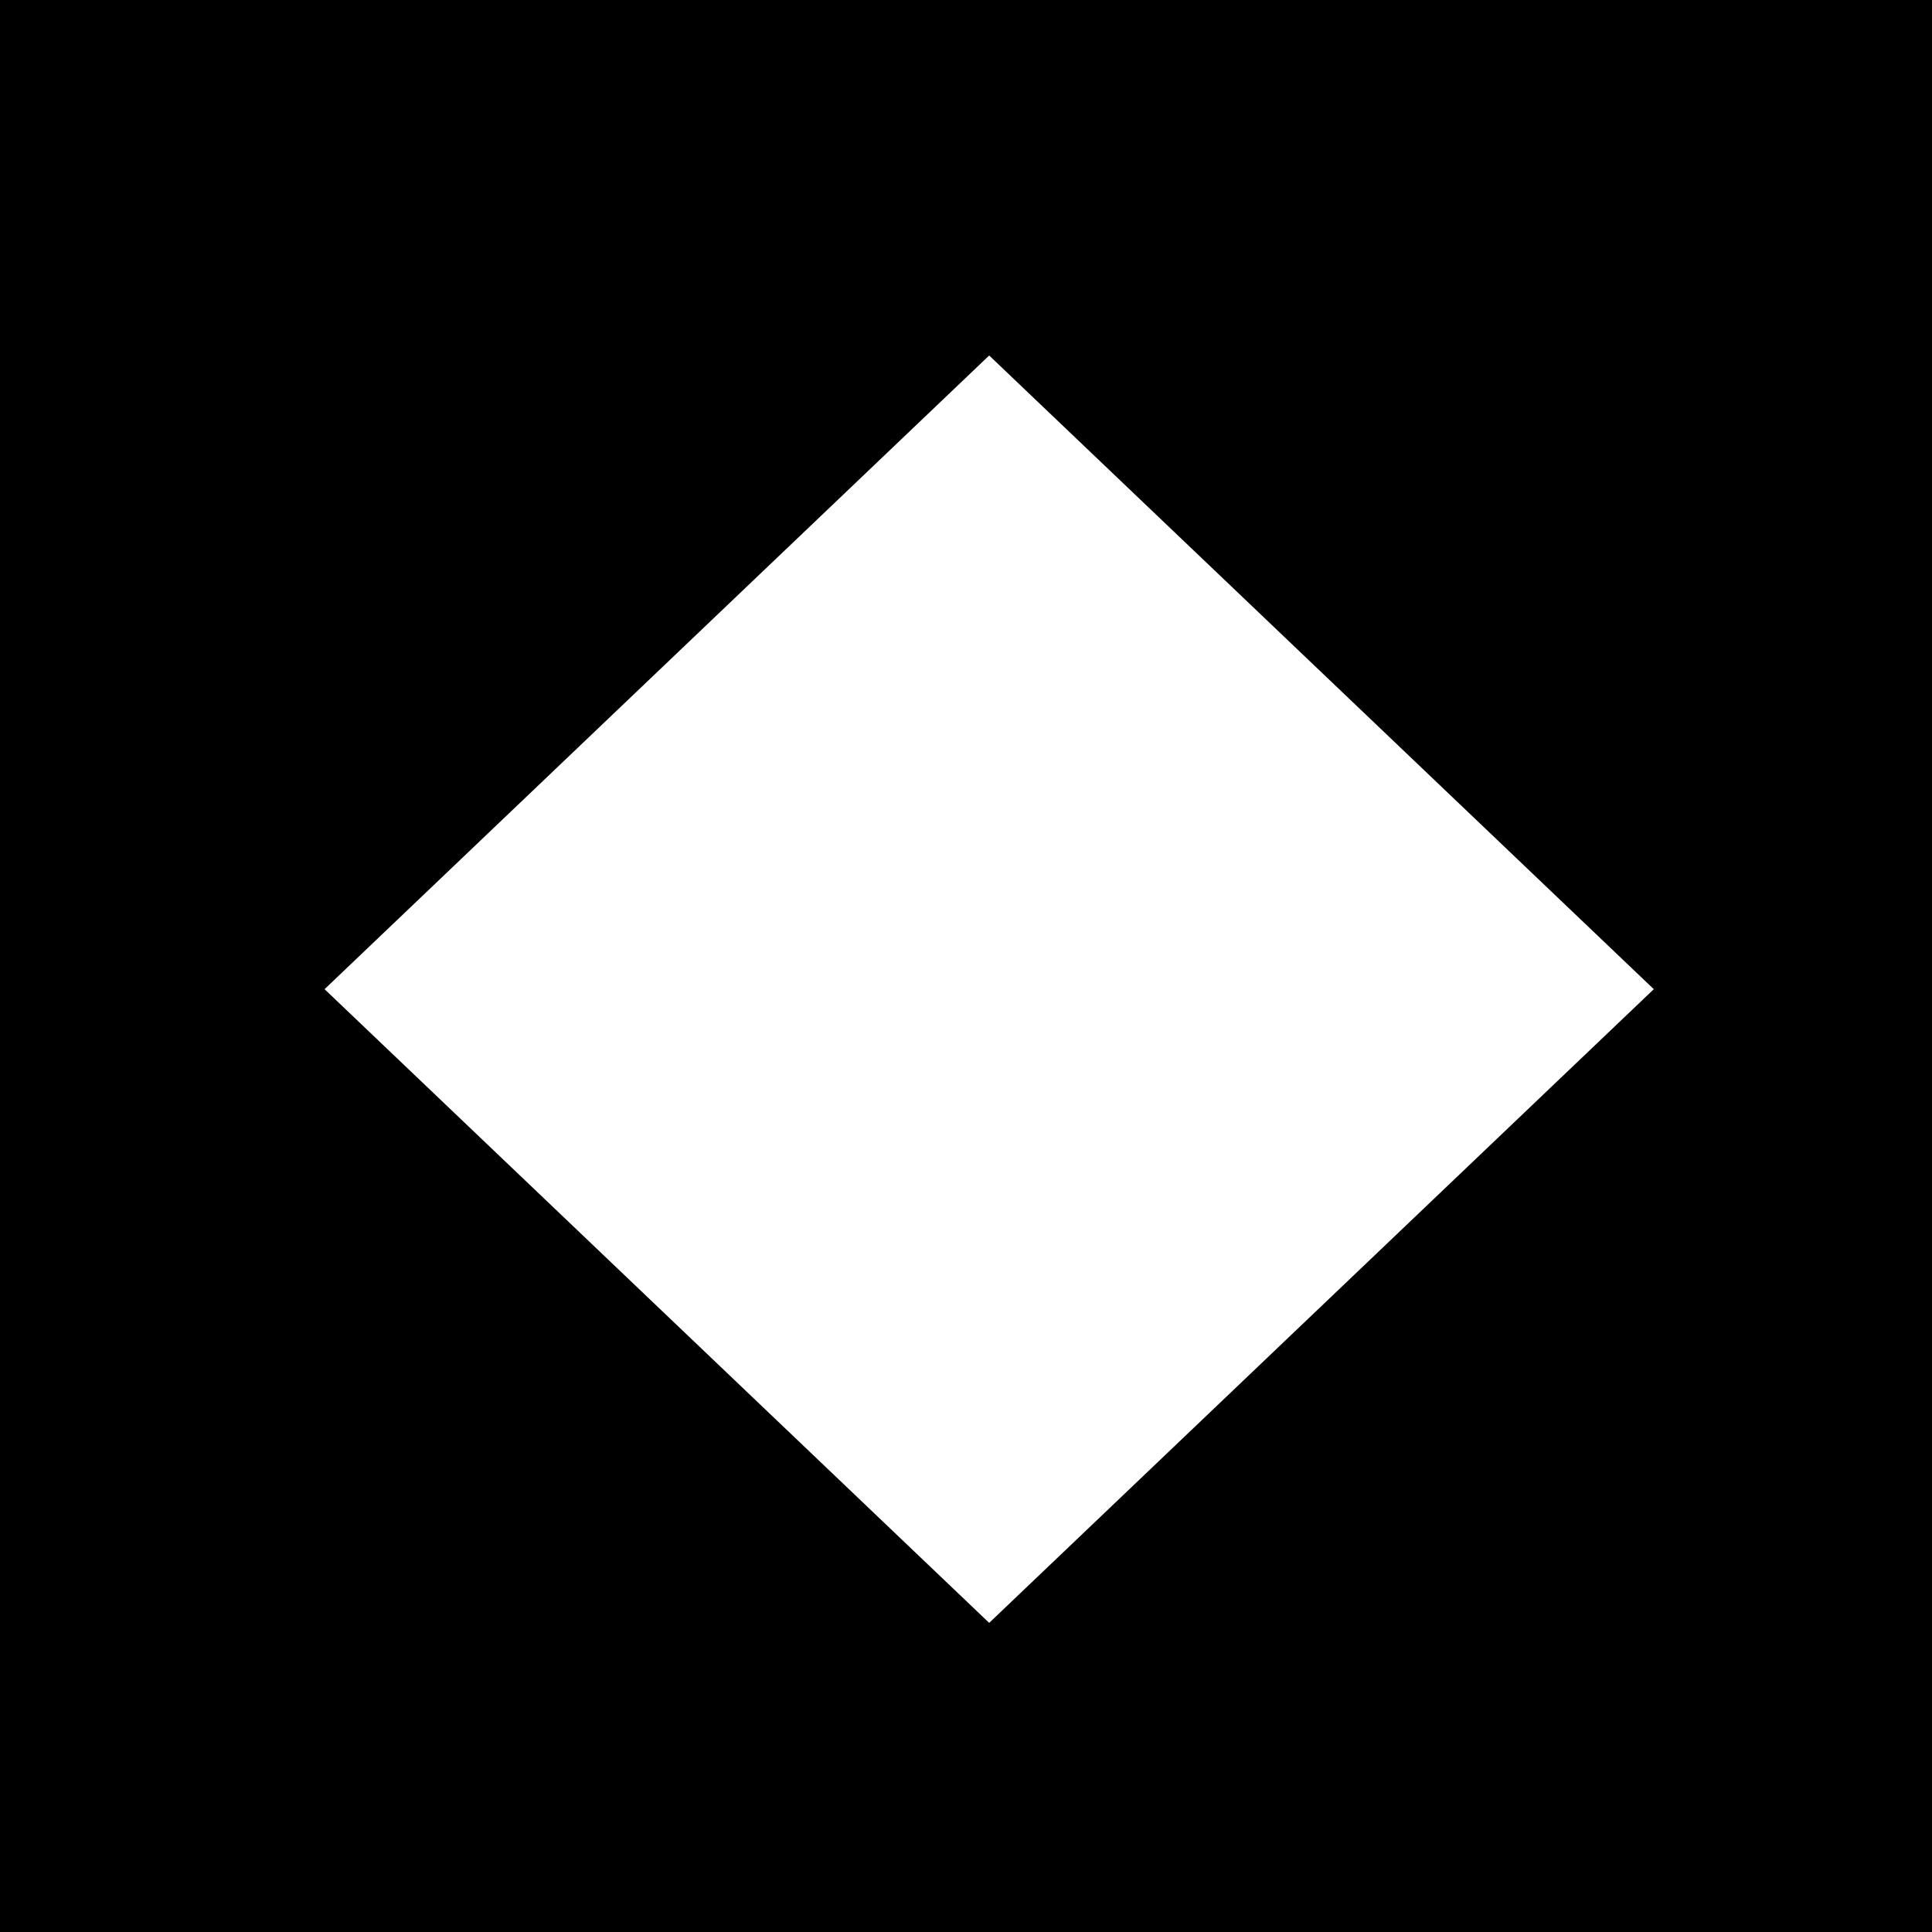
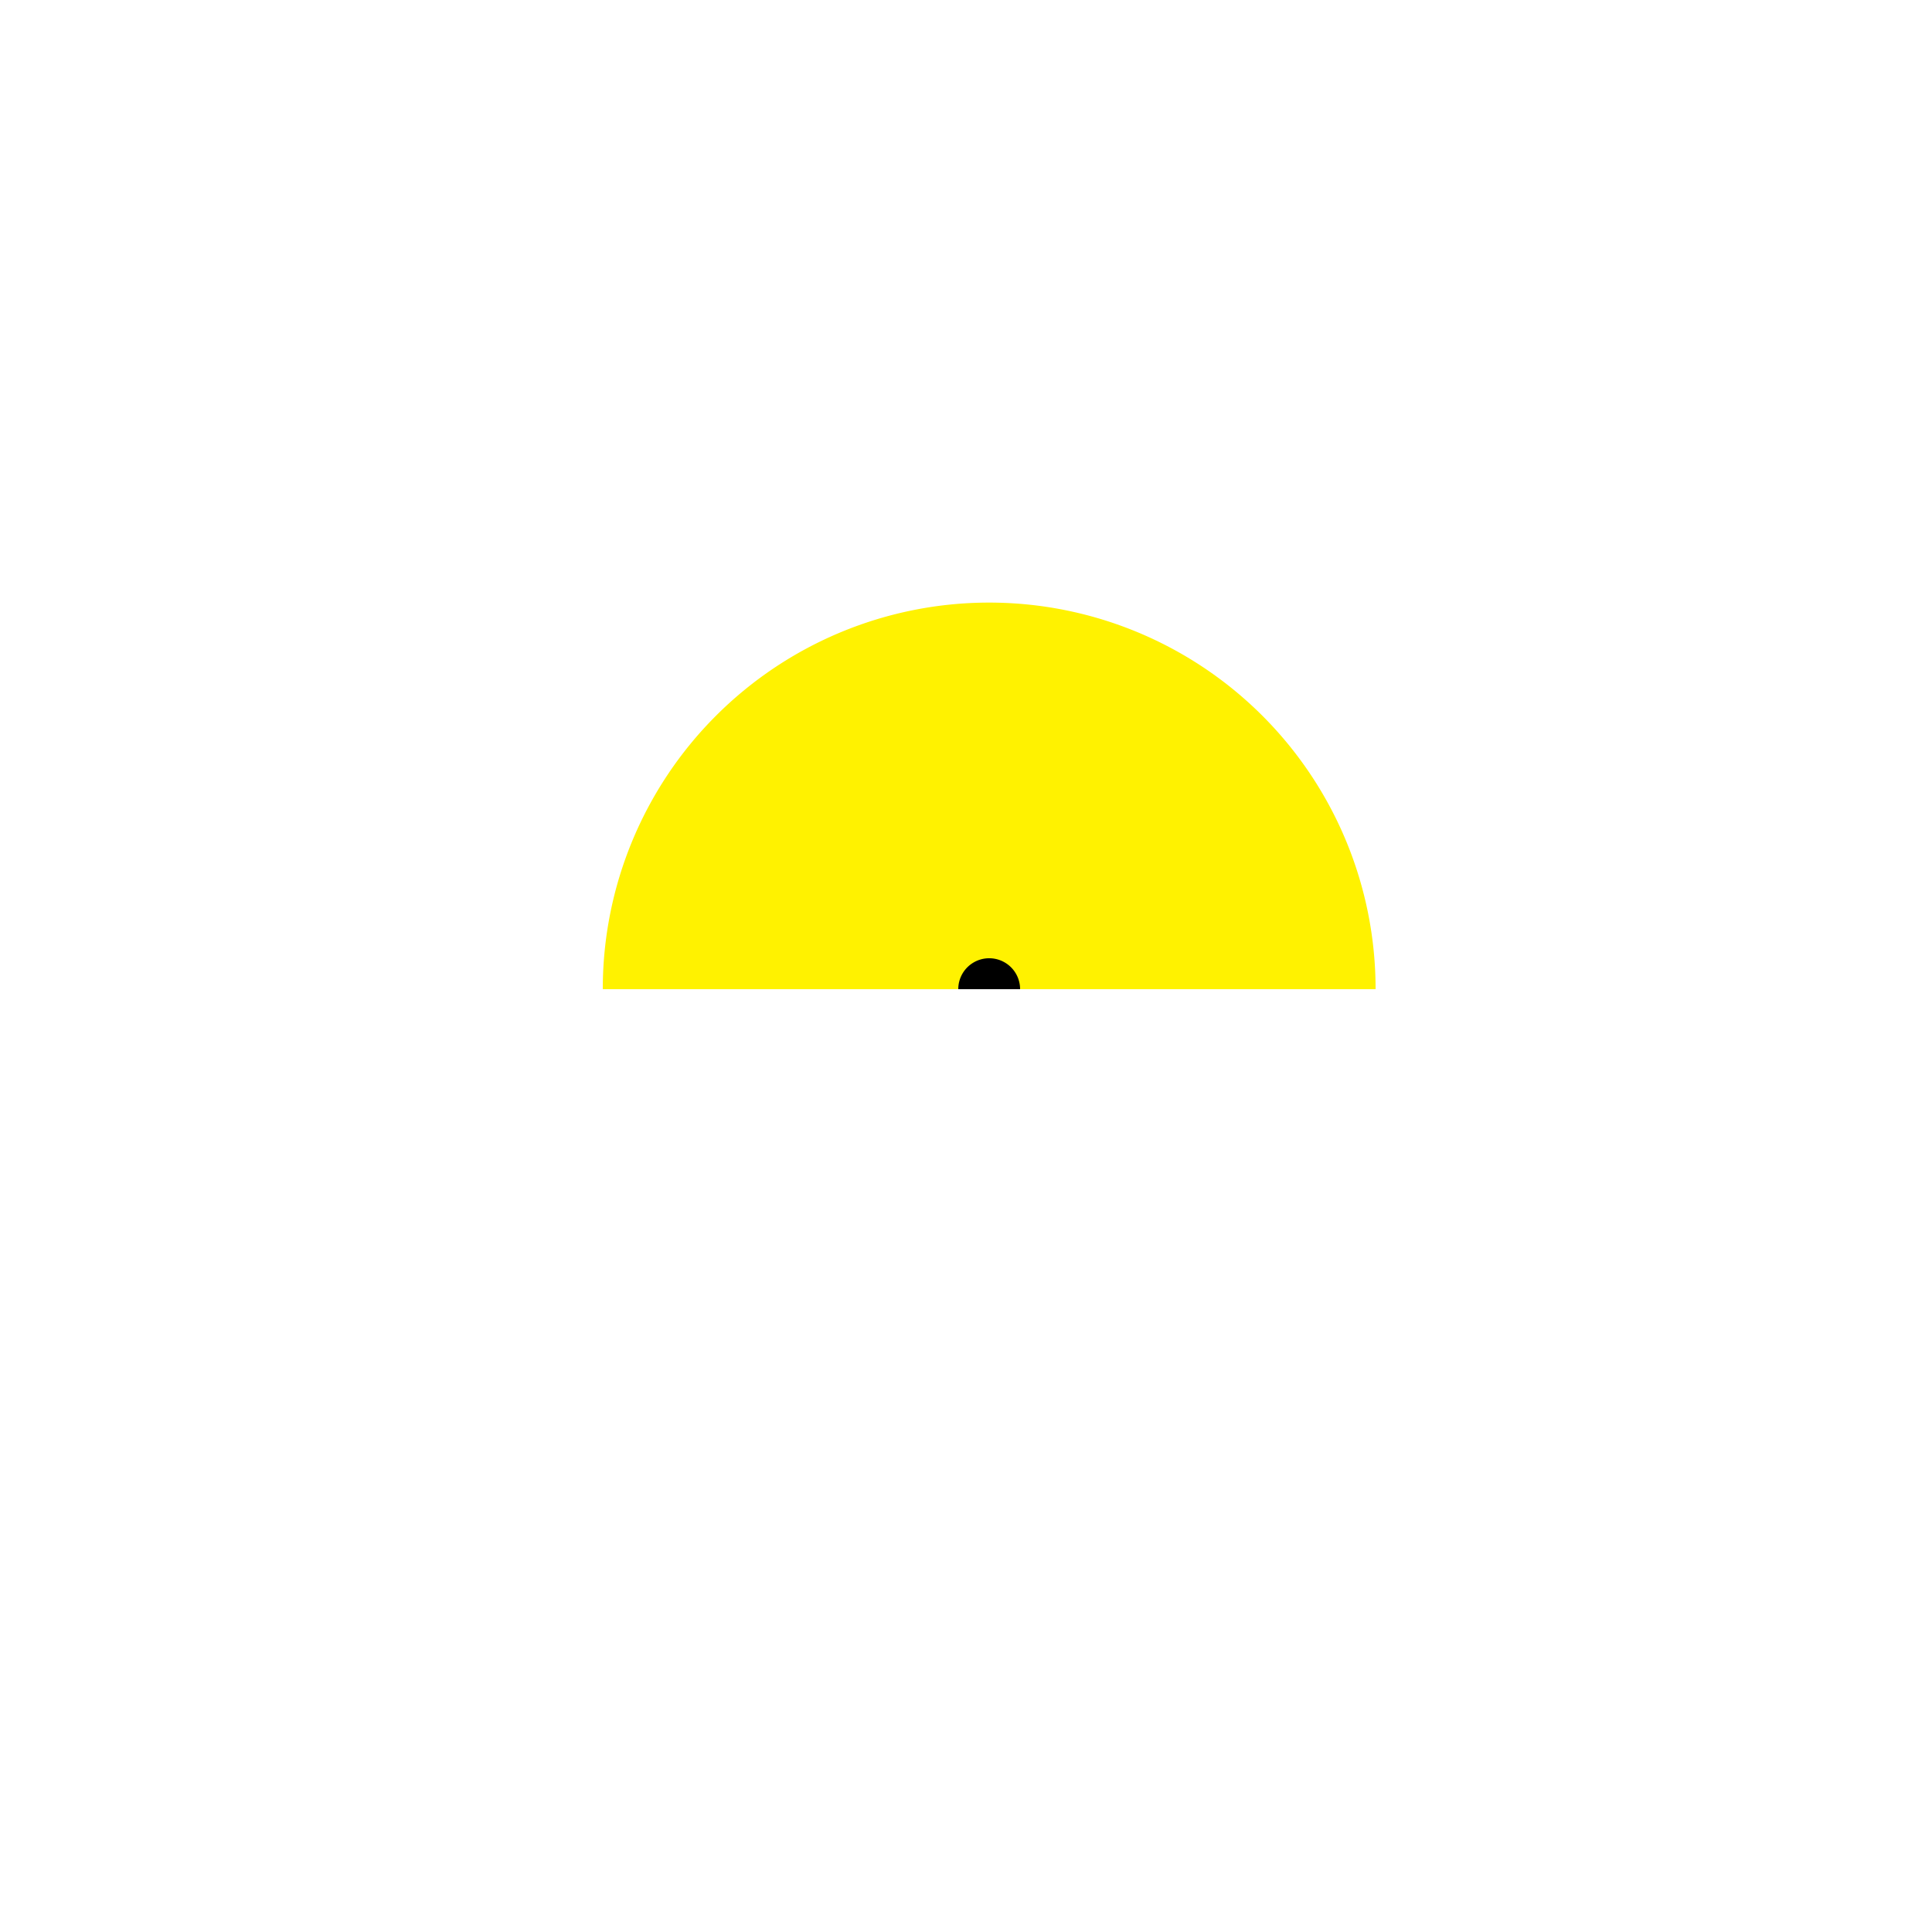
<svg xmlns="http://www.w3.org/2000/svg" width="500" height="500">
  <defs />
  <g>
-     <rect fill="#000000" stroke="none" x="0" y="0" width="512" height="512" />
    <path fill="#FFF200" stroke="none" paint-order="stroke fill markers" d=" M 356 256 A 100 100 0 1 1 356 255.9" />
    <path fill="#000000" stroke="none" paint-order="stroke fill markers" d=" M 264 256 A 8 8 0 1 1 264 255.992" />
-     <path fill="#FFFFFF" stroke="none" paint-order="stroke fill markers" d=" M 84 256 L 256 92 L 428 256 L 256 420" />
+     <path fill="#FFFFFF" stroke="none" paint-order="stroke fill markers" d=" M 84 256 L 428 256 L 256 420" />
  </g>
</svg>